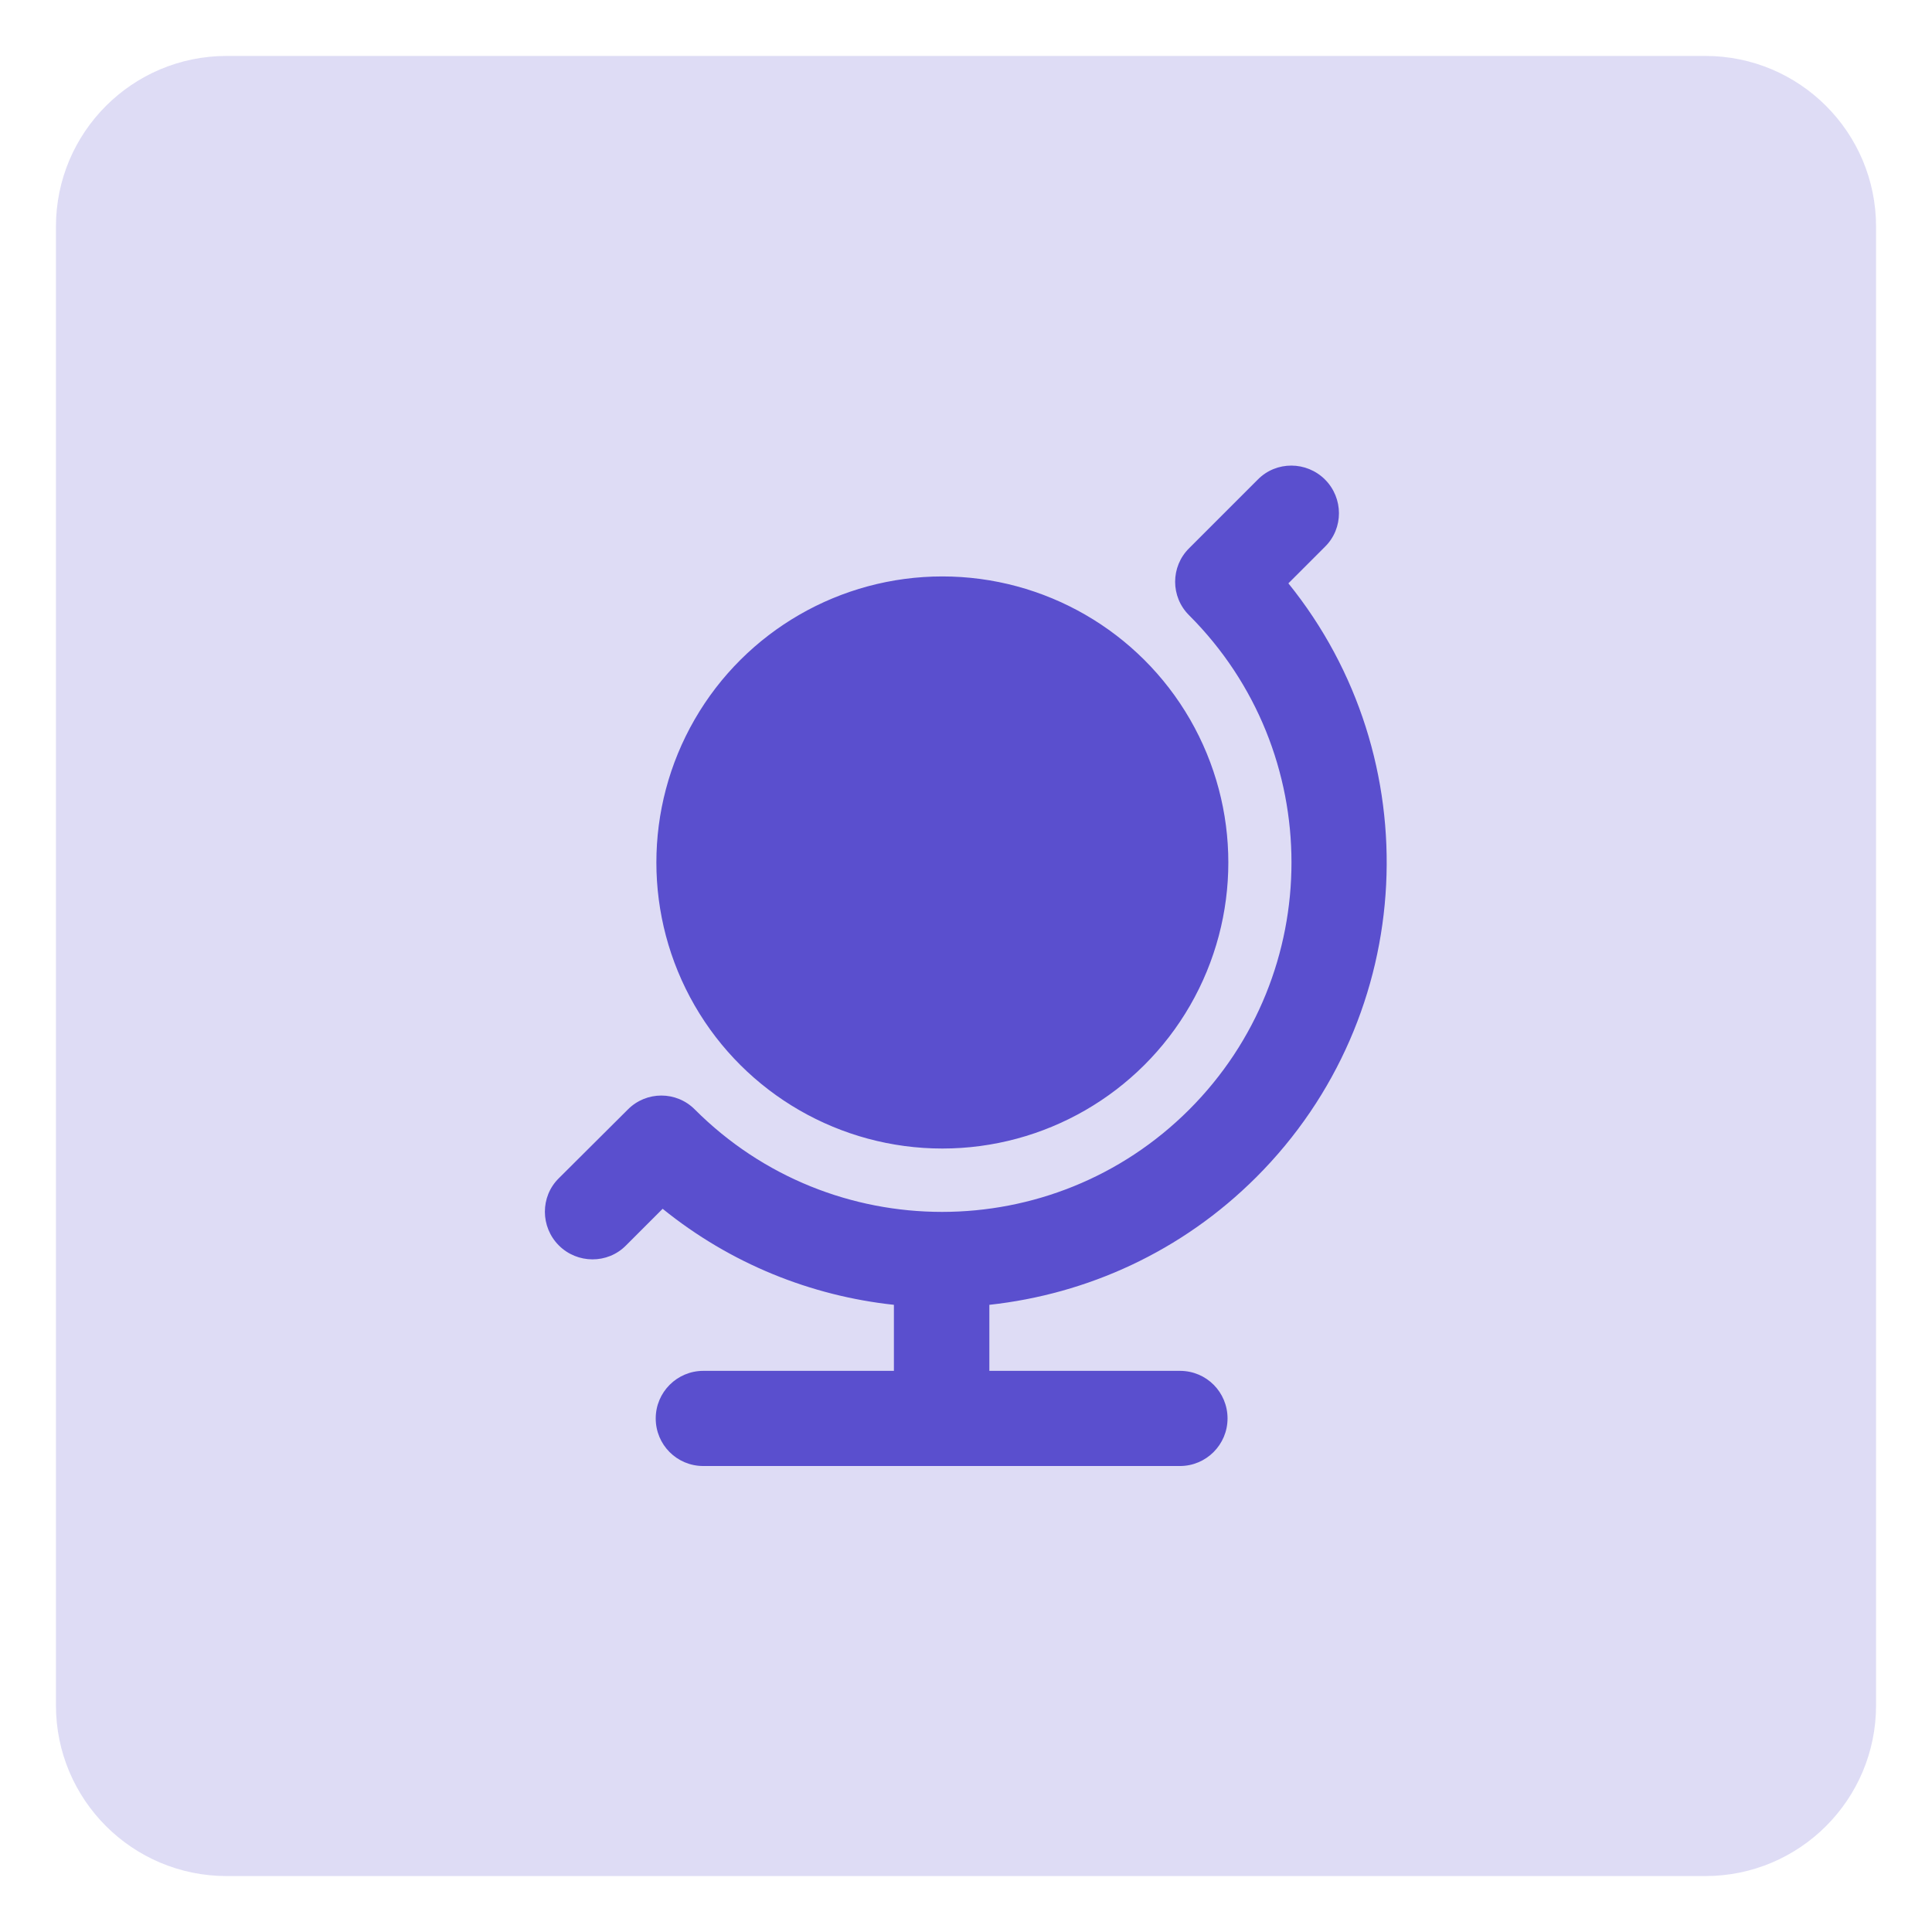
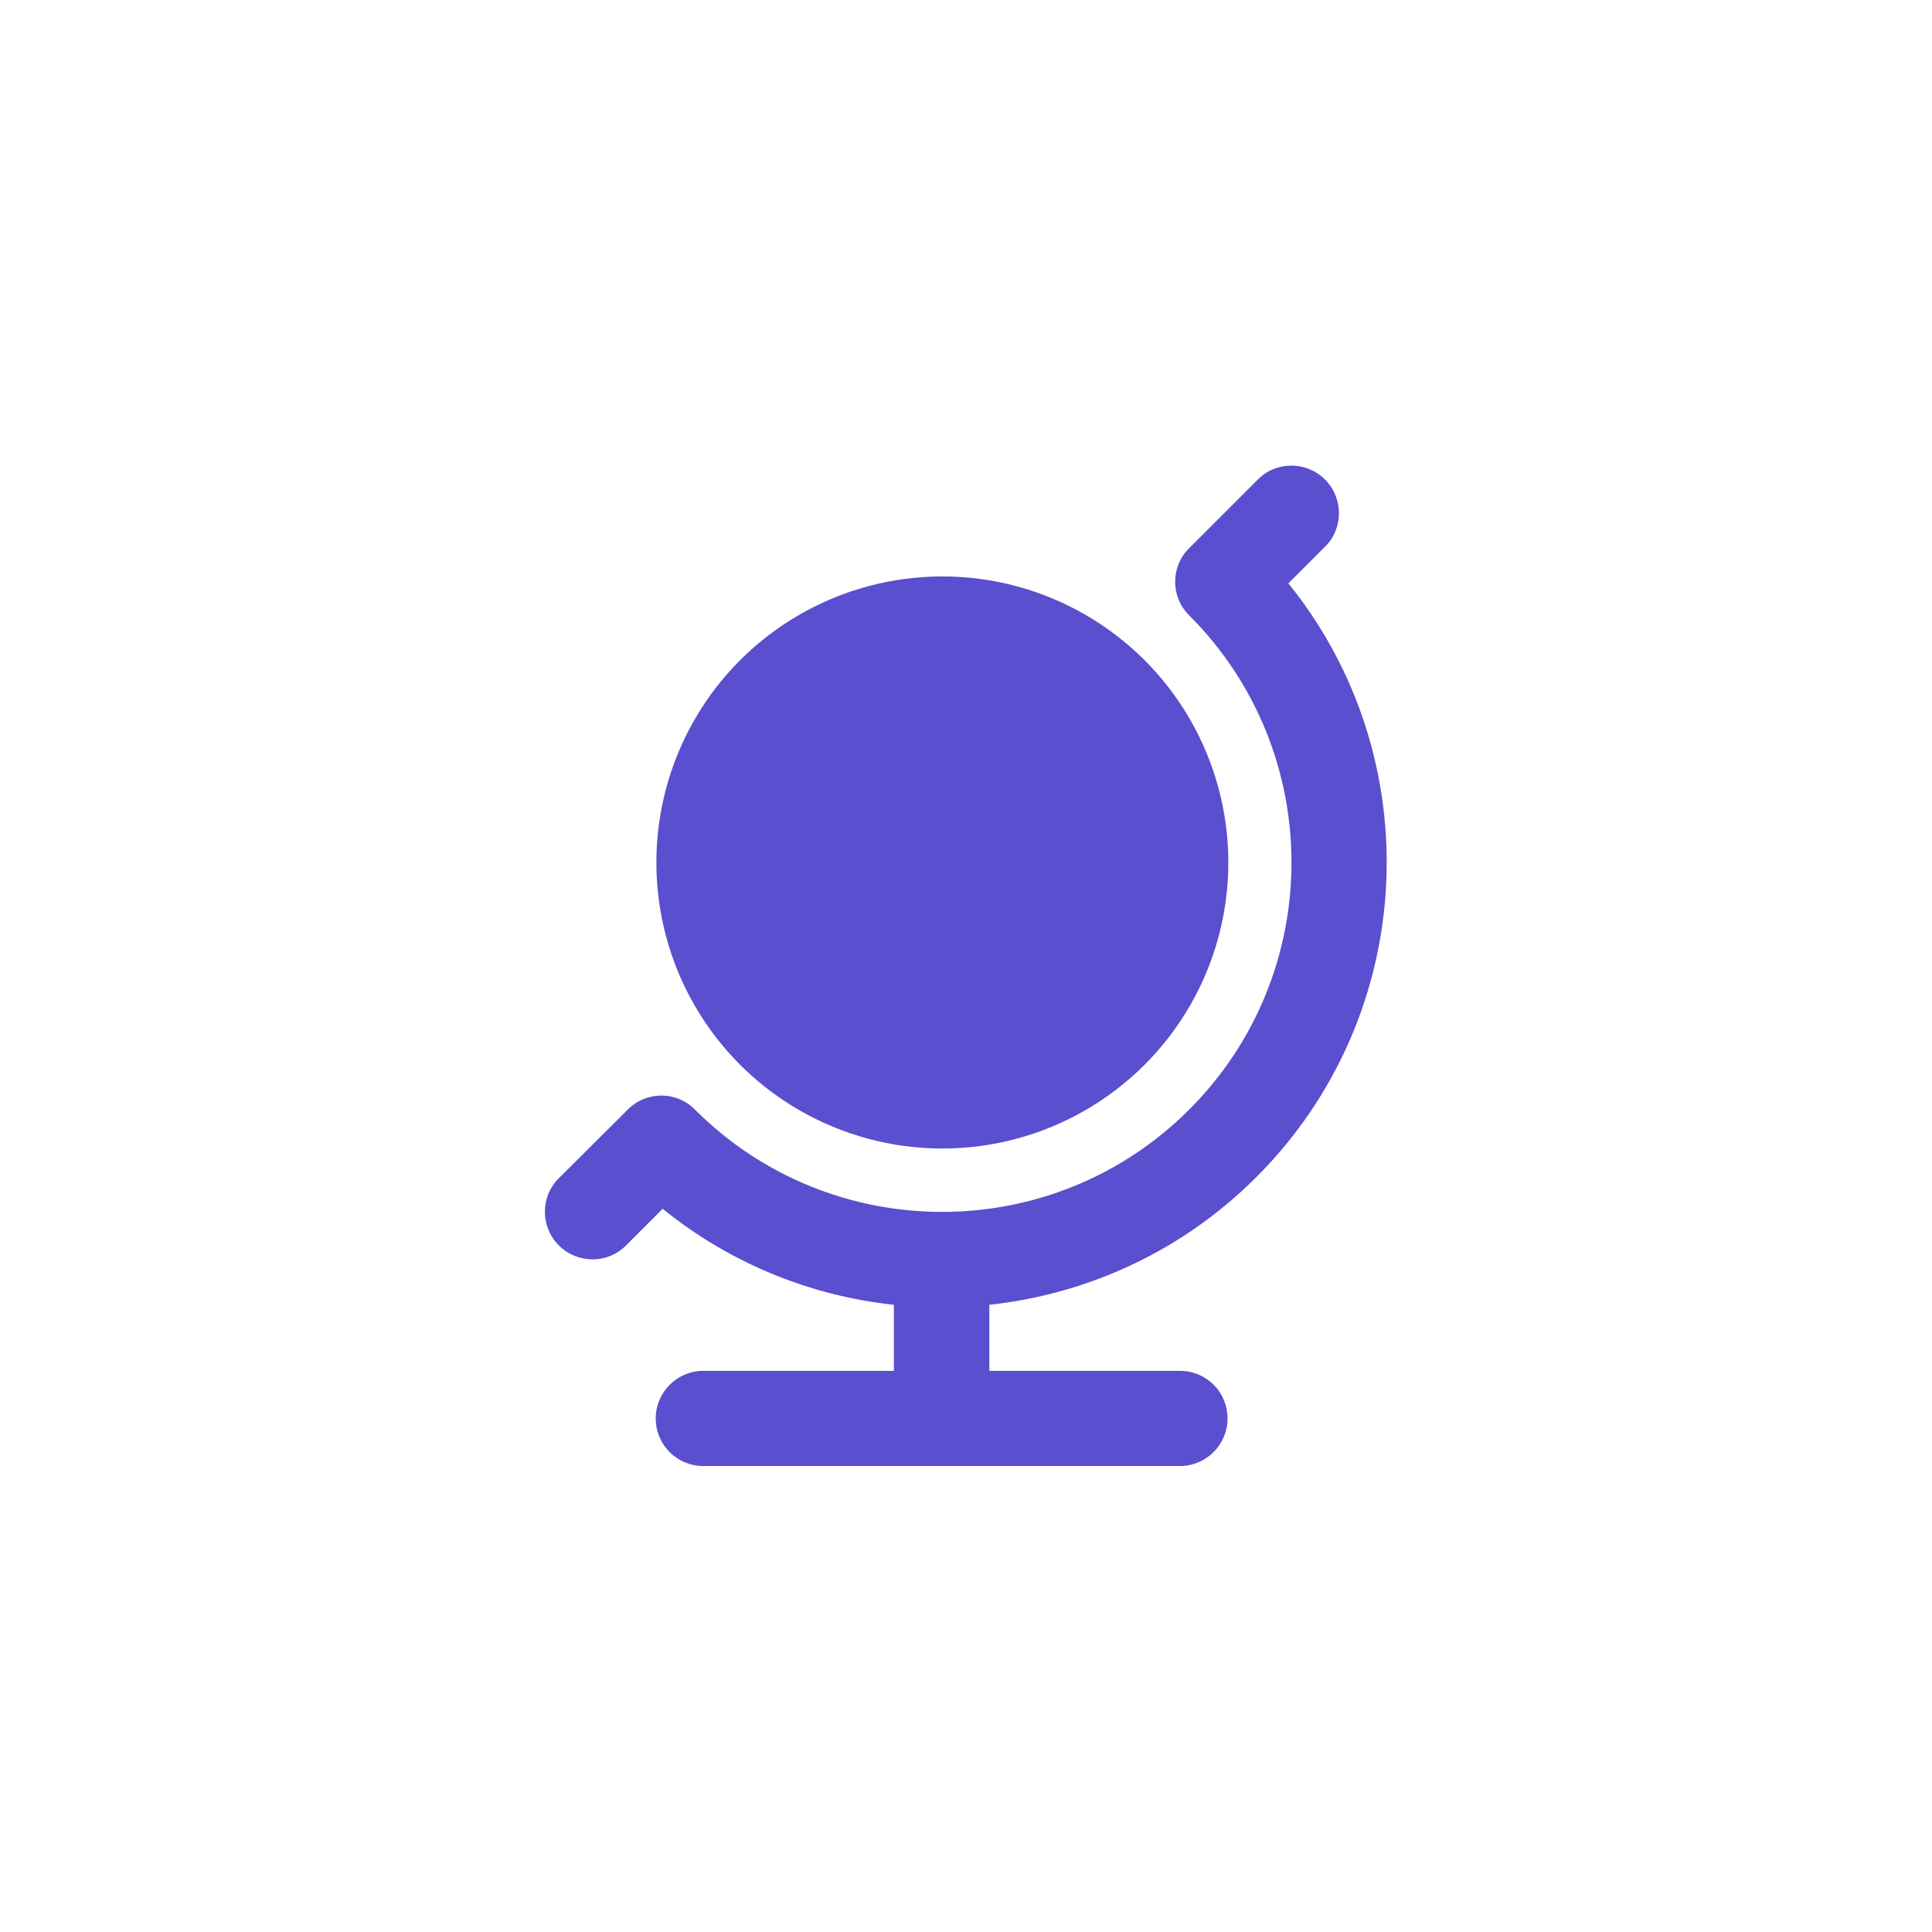
<svg xmlns="http://www.w3.org/2000/svg" id="Layer_1" data-name="Layer 1" viewBox="0 0 67 67">
  <defs>
    <style>
      .cls-1 {
        fill: #5a4fce;
      }

      .cls-2 {
        fill: #dedcf5;
      }
    </style>
  </defs>
-   <path class="cls-2" d="M7.86,1.94h51.28c3.27,0,5.92,2.65,5.92,5.92v51.28c0,3.27-2.65,5.92-5.92,5.92H7.86c-3.27,0-5.92-2.65-5.92-5.92V7.86C1.94,4.59,4.59,1.94,7.86,1.94Z" />
  <path class="cls-1" d="M21.77,38.48c.64-.65,1.69-.65,2.33,0,4.73,4.73,12.41,4.73,17.14,0s4.73-12.41,0-17.14c-.65-.64-.65-1.69,0-2.33l2.38-2.38c.64-.65,1.69-.64,2.33,0s.65,1.69,0,2.33l-1.27,1.27c4.89,6.05,4.52,14.96-1.11,20.59-2.59,2.59-5.87,4.06-9.26,4.43v2.29h6.61c.92,0,1.65.74,1.65,1.65s-.74,1.65-1.65,1.65h-16.53c-.92,0-1.65-.74-1.65-1.65s.74-1.65,1.65-1.65h6.61v-2.29c-2.87-.31-5.66-1.42-8.02-3.33l-1.27,1.27c-.64.65-1.69.64-2.33,0s-.65-1.69,0-2.33l2.39-2.38ZM24.09,34.87c-1.77-3.07-1.77-6.85,0-9.92,1.77-3.07,5.05-4.96,8.59-4.96s6.82,1.89,8.59,4.96,1.77,6.85,0,9.92-5.05,4.96-8.59,4.96-6.82-1.89-8.59-4.96Z" />
</svg>